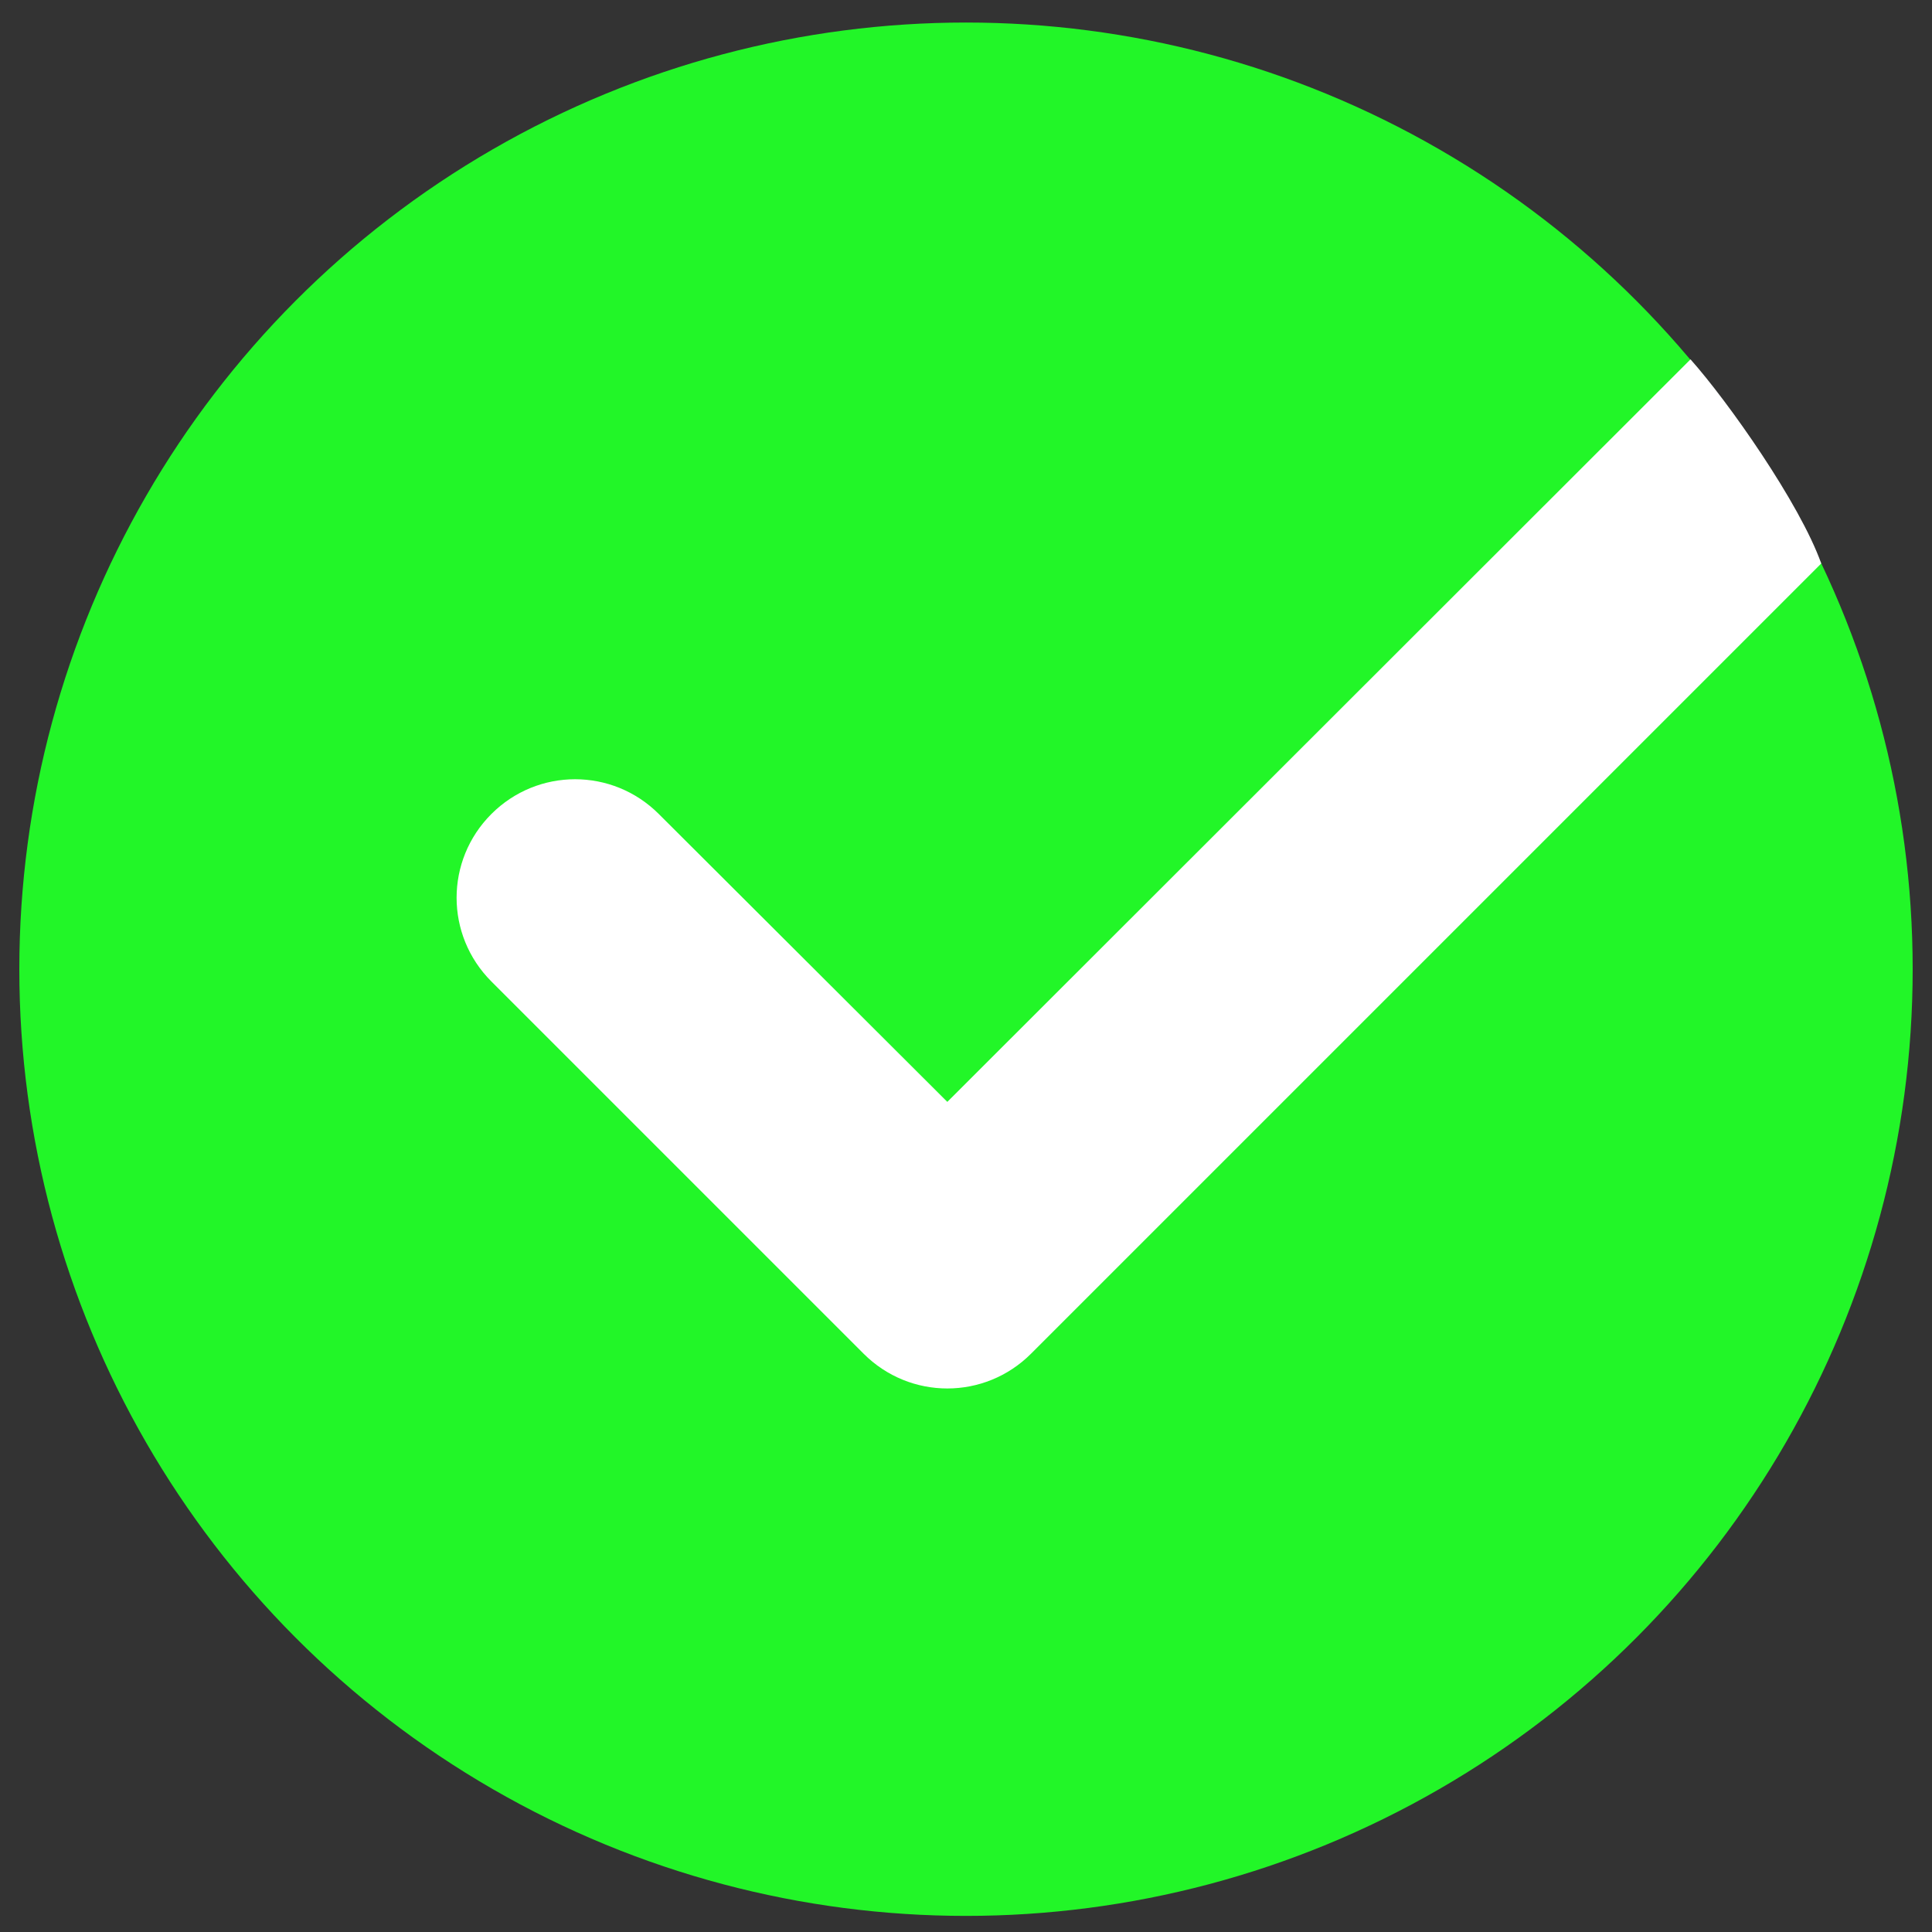
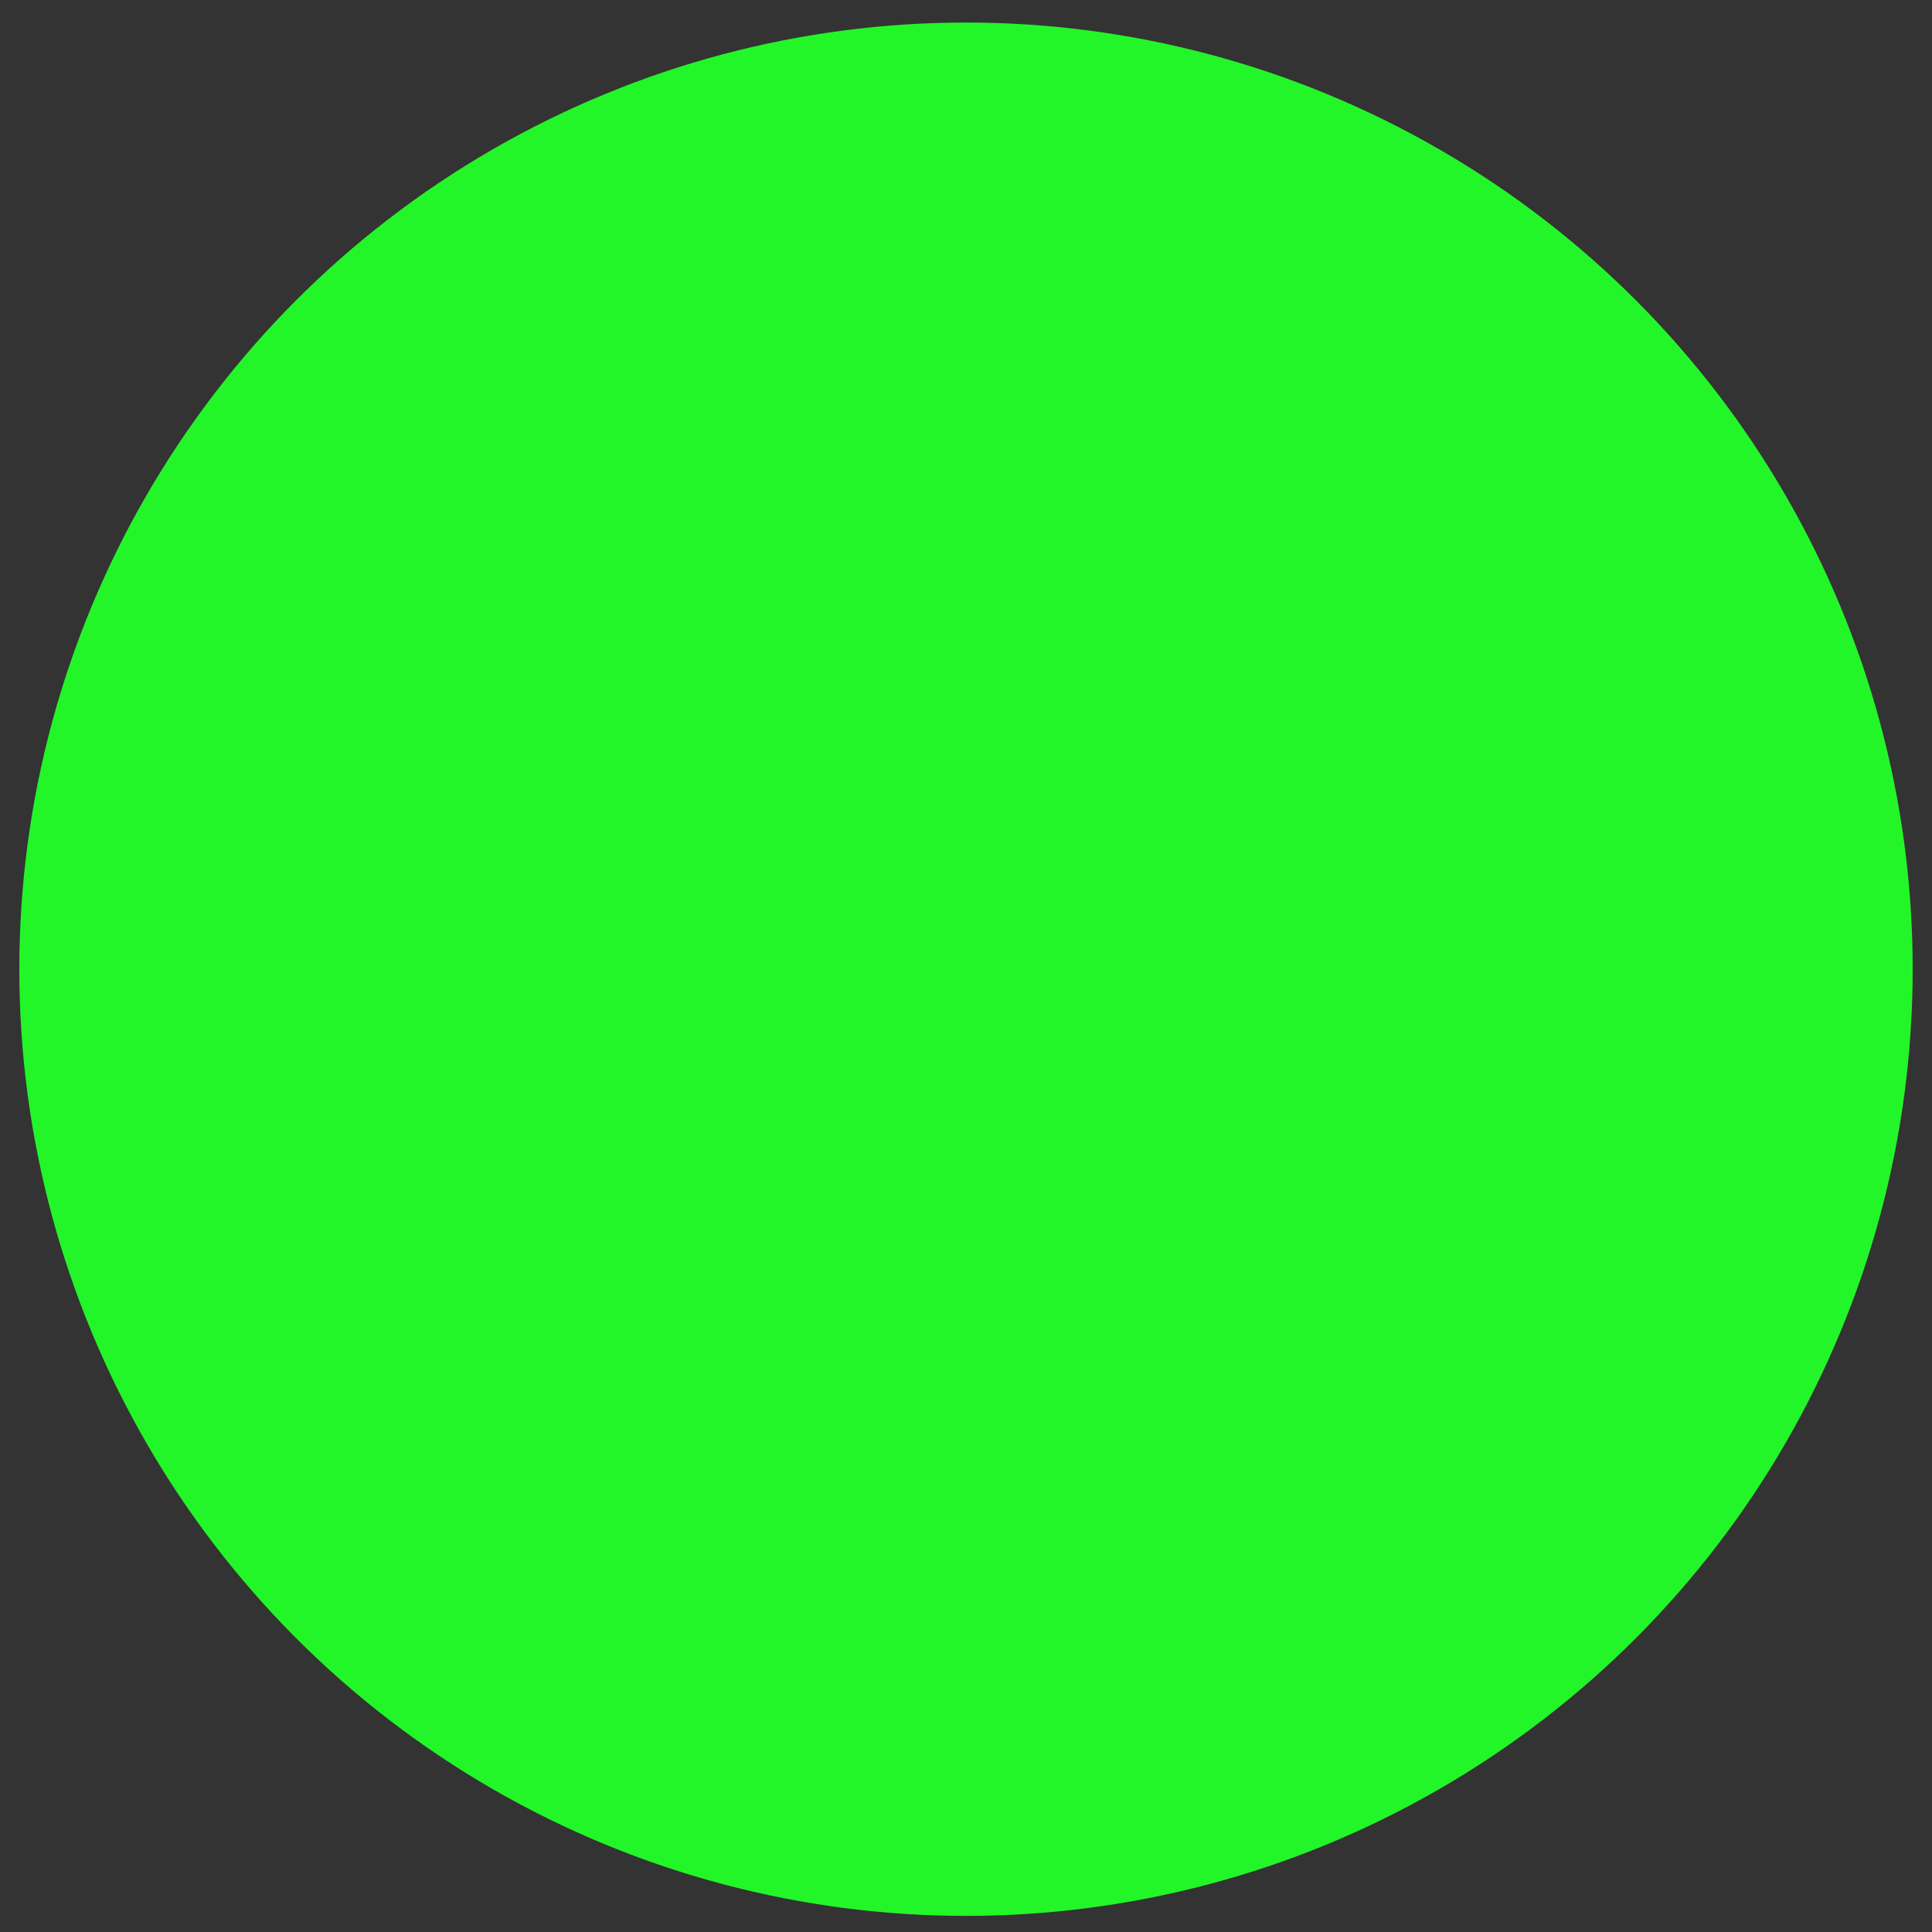
<svg xmlns="http://www.w3.org/2000/svg" version="1.1" id="Layer_1" x="0px" y="0px" viewBox="0 0 300 300" style="enable-background:new 0 0 300 300;" xml:space="preserve">
  <rect x="0" y="0" width="300" height="300" fill="#333333" stroke="none" />
  <style type="text/css">
	.st0{fill:#22F628;}
	.st1{fill:#FFFFFF;}
</style>
  <circle class="st0" cx="150" cy="150.5" r="147" />
  <g>
-     <path class="st1" d="M262.5,55.8L147.1,171.1l-44.8-44.7c-7.2-7.2-18.8-7.2-26,0c-7.2,7.2-7.2,18.8,0,26l57.8,57.8   c3.6,3.6,8.3,5.4,13,5.4c4.7,0,9.4-1.8,13-5.4L282.8,87.5C279.5,78.2,268.3,62.3,262.5,55.8z" />
-   </g>
+     </g>
</svg>